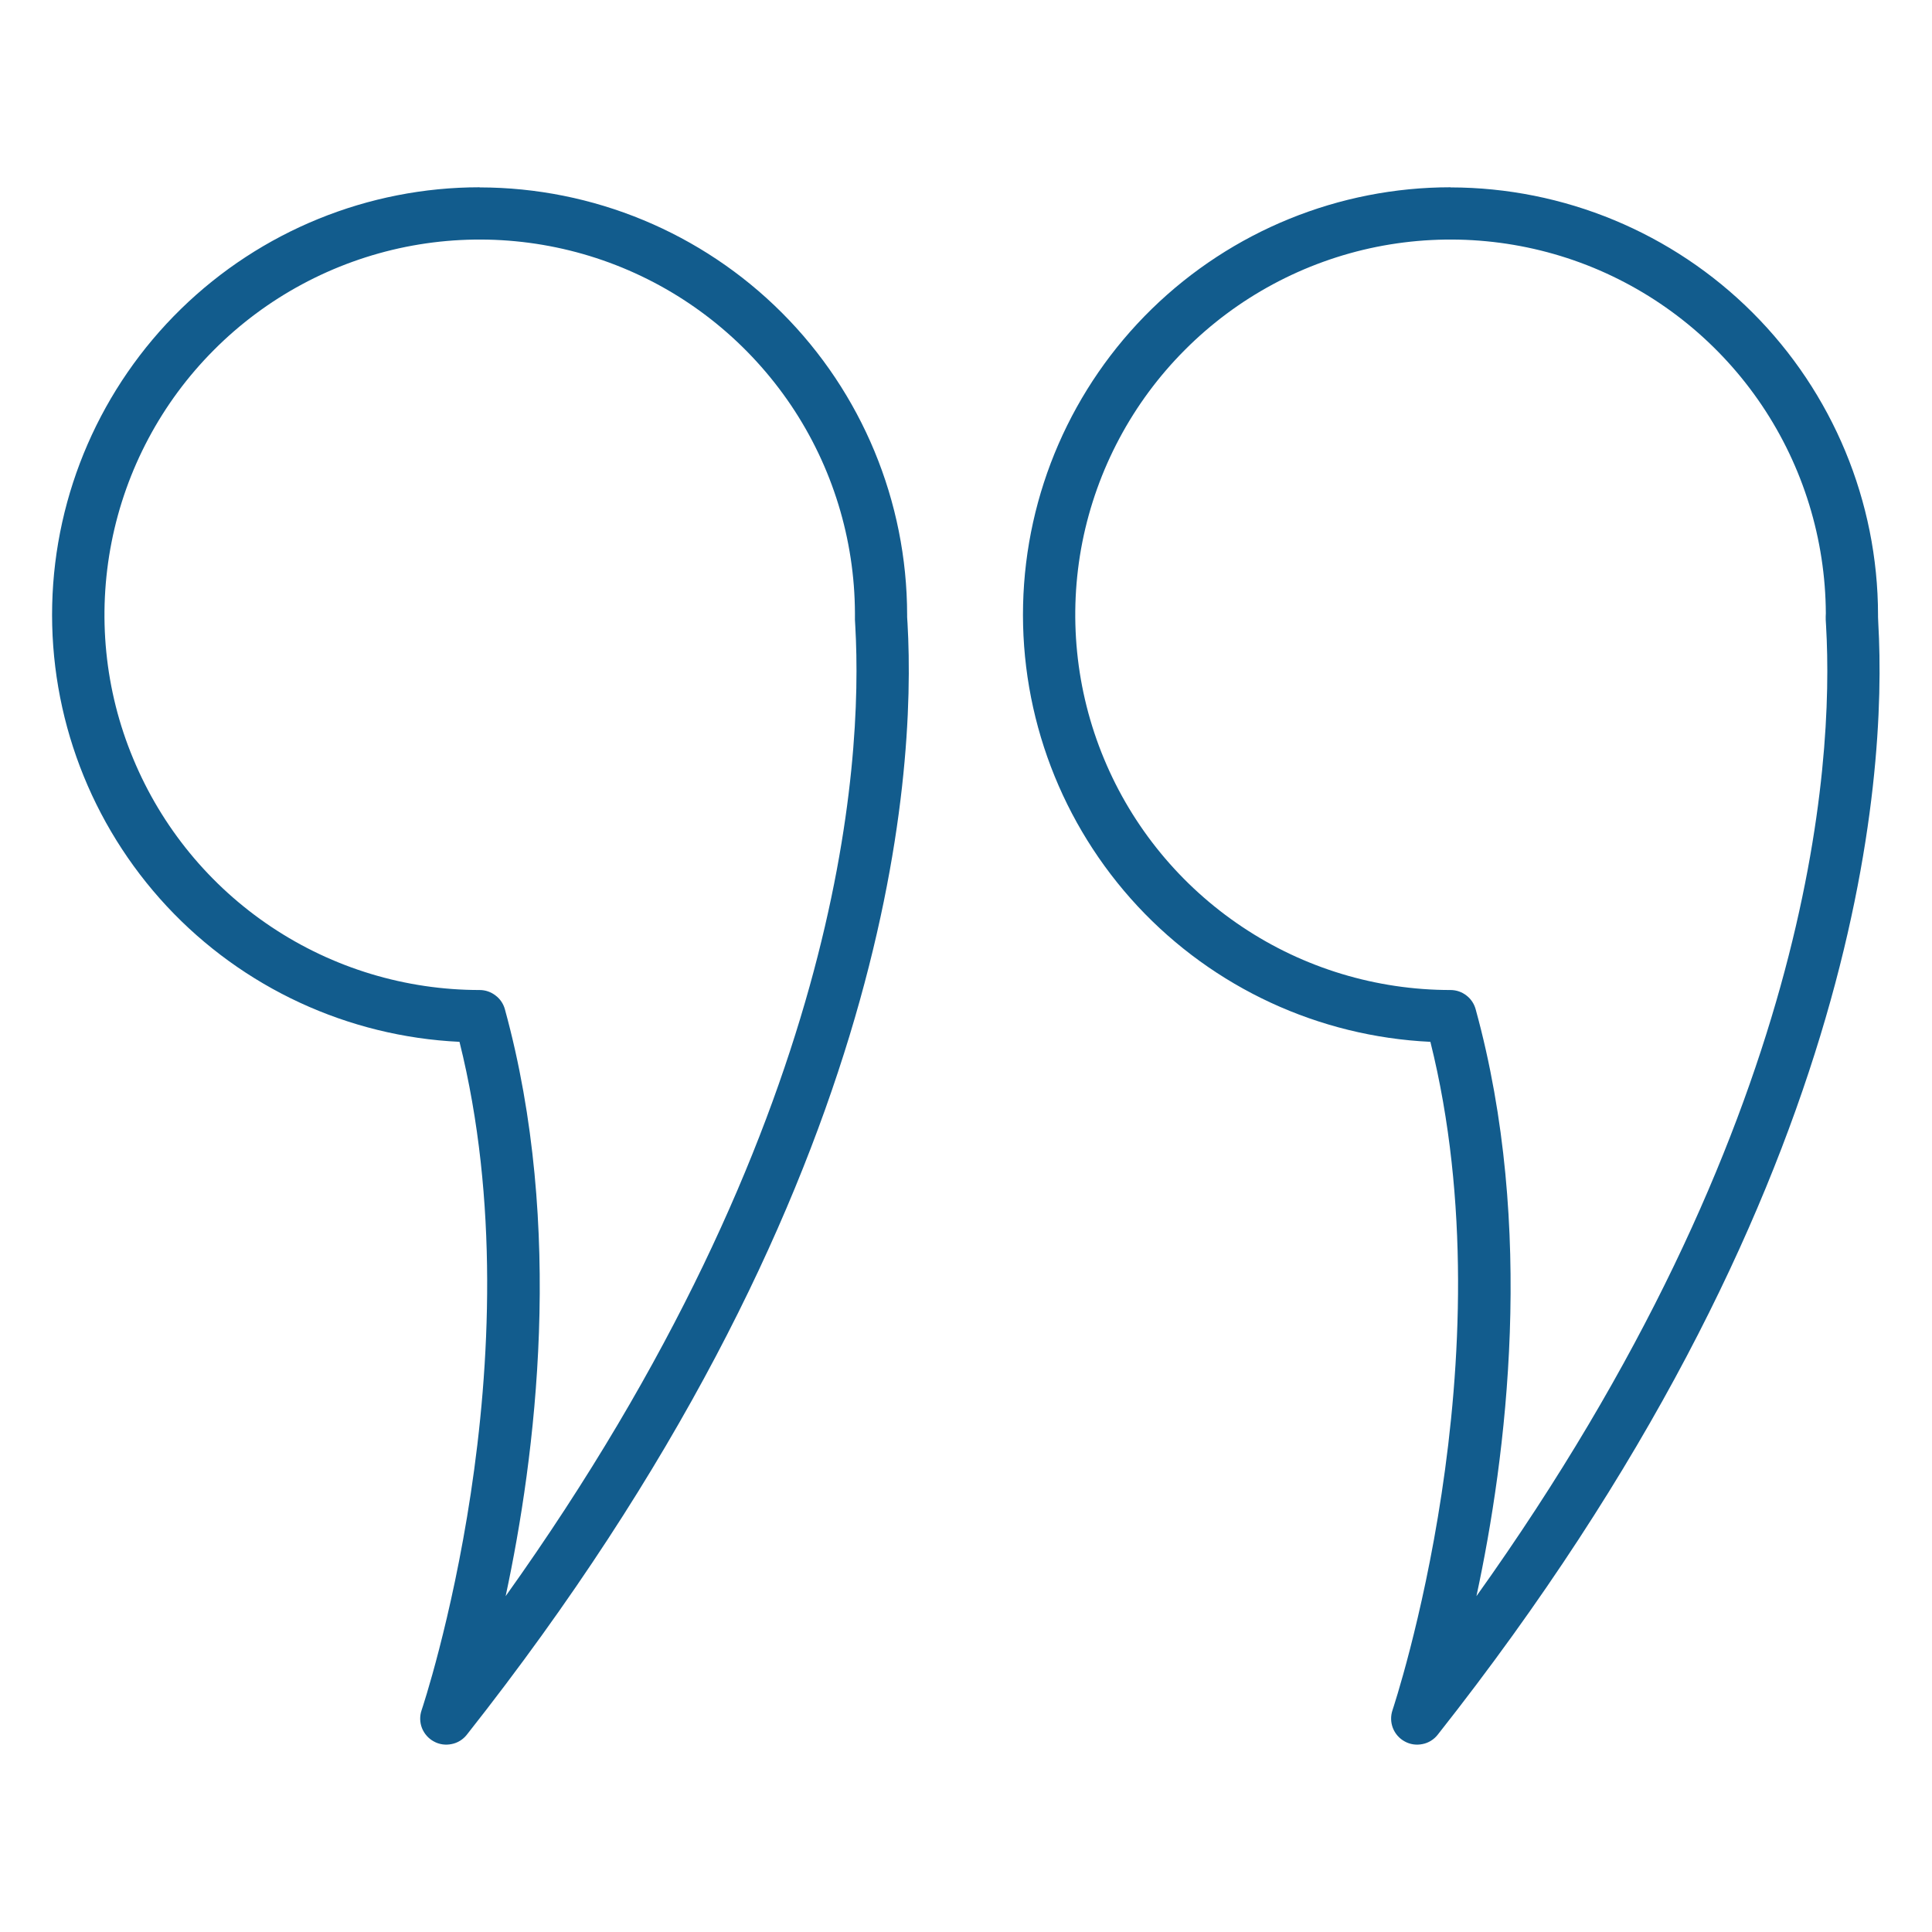
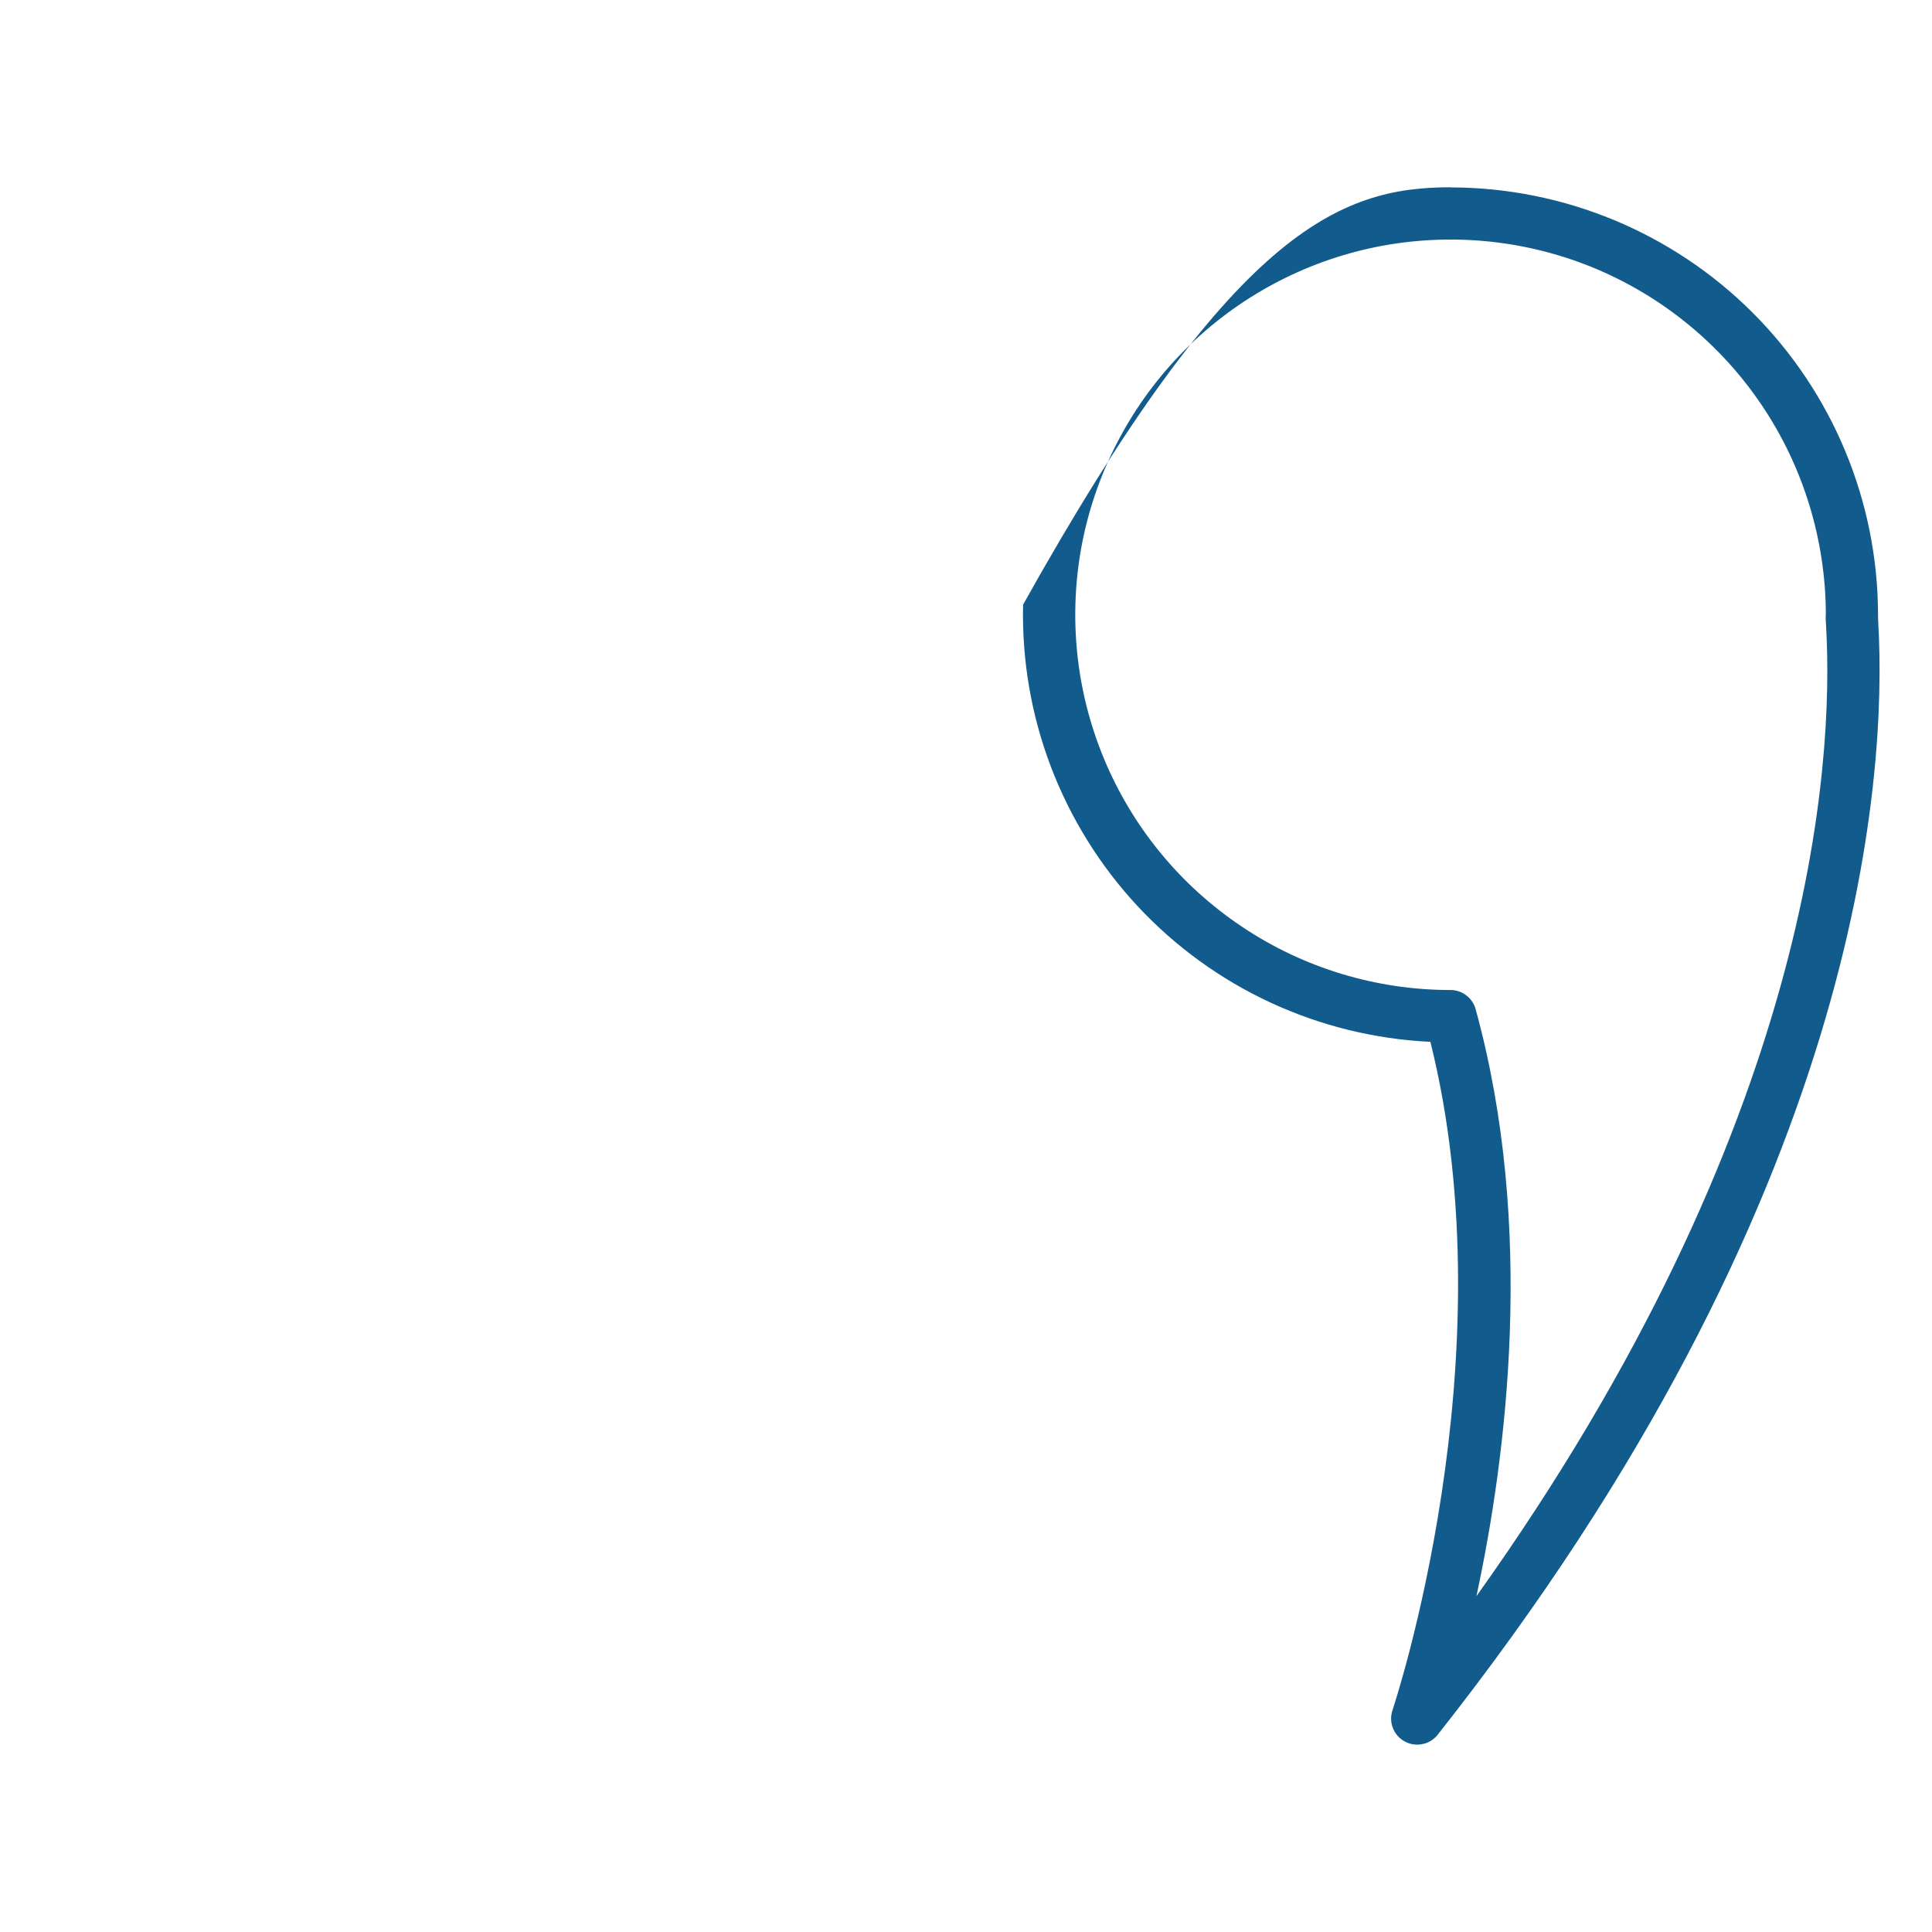
<svg xmlns="http://www.w3.org/2000/svg" width="80" zoomAndPan="magnify" viewBox="0 0 60 60" height="80" preserveAspectRatio="xMidYMid meet" version="1.0">
  <rect x="-6" width="72" fill="#ffffff" y="-6" height="72" fill-opacity="1" />
-   <rect x="-6" width="72" fill="#ffffff" y="-6" height="72" fill-opacity="1" />
-   <path fill="#125c8d" d="M 45.047 5.82 C 48.566 5.824 51.941 7.223 54.43 9.711 C 56.918 12.199 58.32 15.574 58.324 19.094 C 58.324 19.117 58.324 19.141 58.324 19.16 C 58.324 19.203 58.328 19.27 58.332 19.355 C 58.605 24.18 57.816 37.195 44.648 53.875 C 44.531 54.023 44.363 54.129 44.176 54.164 C 43.988 54.203 43.793 54.176 43.625 54.082 C 43.457 53.992 43.328 53.844 43.258 53.668 C 43.188 53.488 43.184 53.293 43.246 53.109 C 43.281 53 46.883 42.219 44.422 32.355 C 40.957 32.191 37.695 30.68 35.332 28.145 C 32.969 25.605 31.691 22.246 31.773 18.777 C 31.855 15.312 33.289 12.016 35.77 9.594 C 38.254 7.172 41.582 5.816 45.051 5.816 Z M 56.703 19.047 C 56.691 16.746 56 14.496 54.715 12.586 C 53.43 10.676 51.605 9.188 49.477 8.312 C 47.348 7.438 45.004 7.215 42.746 7.668 C 40.488 8.125 38.418 9.238 36.793 10.871 C 35.168 12.5 34.062 14.578 33.613 16.836 C 33.168 19.098 33.402 21.438 34.285 23.562 C 35.168 25.691 36.664 27.508 38.578 28.785 C 40.492 30.066 42.746 30.746 45.047 30.746 C 45.227 30.746 45.398 30.805 45.539 30.914 C 45.68 31.02 45.781 31.172 45.828 31.344 C 47.695 38.129 46.781 45.25 45.852 49.57 C 56.301 34.934 56.957 23.766 56.711 19.449 C 56.699 19.316 56.695 19.18 56.703 19.047 Z M 56.703 19.047 " fill-opacity="1" fill-rule="nonzero" />
-   <path fill="#125c8d" d="M 14.898 5.82 C 18.418 5.824 21.793 7.223 24.281 9.711 C 26.77 12.199 28.168 15.574 28.172 19.094 C 28.172 19.117 28.172 19.141 28.172 19.16 C 28.172 19.203 28.18 19.27 28.184 19.355 C 28.457 24.18 27.668 37.195 14.496 53.875 C 14.379 54.023 14.211 54.129 14.023 54.164 C 13.836 54.203 13.641 54.176 13.473 54.082 C 13.305 53.992 13.176 53.844 13.105 53.668 C 13.035 53.488 13.031 53.293 13.094 53.109 C 13.133 53 16.73 42.219 14.27 32.355 C 10.809 32.191 7.543 30.68 5.18 28.145 C 2.816 25.605 1.539 22.246 1.621 18.777 C 1.703 15.312 3.141 12.016 5.621 9.594 C 8.102 7.172 11.434 5.816 14.898 5.816 Z M 26.551 19.047 C 26.543 16.746 25.852 14.496 24.566 12.586 C 23.277 10.676 21.457 9.188 19.324 8.312 C 17.195 7.438 14.852 7.215 12.598 7.668 C 10.34 8.125 8.266 9.238 6.641 10.871 C 5.016 12.5 3.91 14.578 3.465 16.836 C 3.02 19.098 3.25 21.438 4.137 23.562 C 5.02 25.691 6.512 27.508 8.426 28.785 C 10.344 30.066 12.594 30.746 14.898 30.746 C 15.074 30.746 15.246 30.805 15.387 30.914 C 15.531 31.02 15.633 31.172 15.68 31.344 C 17.543 38.129 16.629 45.25 15.703 49.57 C 26.148 34.934 26.805 23.766 26.562 19.449 C 26.551 19.316 26.547 19.18 26.551 19.047 Z M 26.551 19.047 " fill-opacity="1" fill-rule="nonzero" />
+   <path fill="#125c8d" d="M 45.047 5.82 C 48.566 5.824 51.941 7.223 54.43 9.711 C 56.918 12.199 58.32 15.574 58.324 19.094 C 58.324 19.117 58.324 19.141 58.324 19.16 C 58.324 19.203 58.328 19.27 58.332 19.355 C 58.605 24.18 57.816 37.195 44.648 53.875 C 44.531 54.023 44.363 54.129 44.176 54.164 C 43.988 54.203 43.793 54.176 43.625 54.082 C 43.457 53.992 43.328 53.844 43.258 53.668 C 43.188 53.488 43.184 53.293 43.246 53.109 C 43.281 53 46.883 42.219 44.422 32.355 C 40.957 32.191 37.695 30.68 35.332 28.145 C 32.969 25.605 31.691 22.246 31.773 18.777 C 38.254 7.172 41.582 5.816 45.051 5.816 Z M 56.703 19.047 C 56.691 16.746 56 14.496 54.715 12.586 C 53.43 10.676 51.605 9.188 49.477 8.312 C 47.348 7.438 45.004 7.215 42.746 7.668 C 40.488 8.125 38.418 9.238 36.793 10.871 C 35.168 12.5 34.062 14.578 33.613 16.836 C 33.168 19.098 33.402 21.438 34.285 23.562 C 35.168 25.691 36.664 27.508 38.578 28.785 C 40.492 30.066 42.746 30.746 45.047 30.746 C 45.227 30.746 45.398 30.805 45.539 30.914 C 45.68 31.02 45.781 31.172 45.828 31.344 C 47.695 38.129 46.781 45.25 45.852 49.57 C 56.301 34.934 56.957 23.766 56.711 19.449 C 56.699 19.316 56.695 19.18 56.703 19.047 Z M 56.703 19.047 " fill-opacity="1" fill-rule="nonzero" />
</svg>